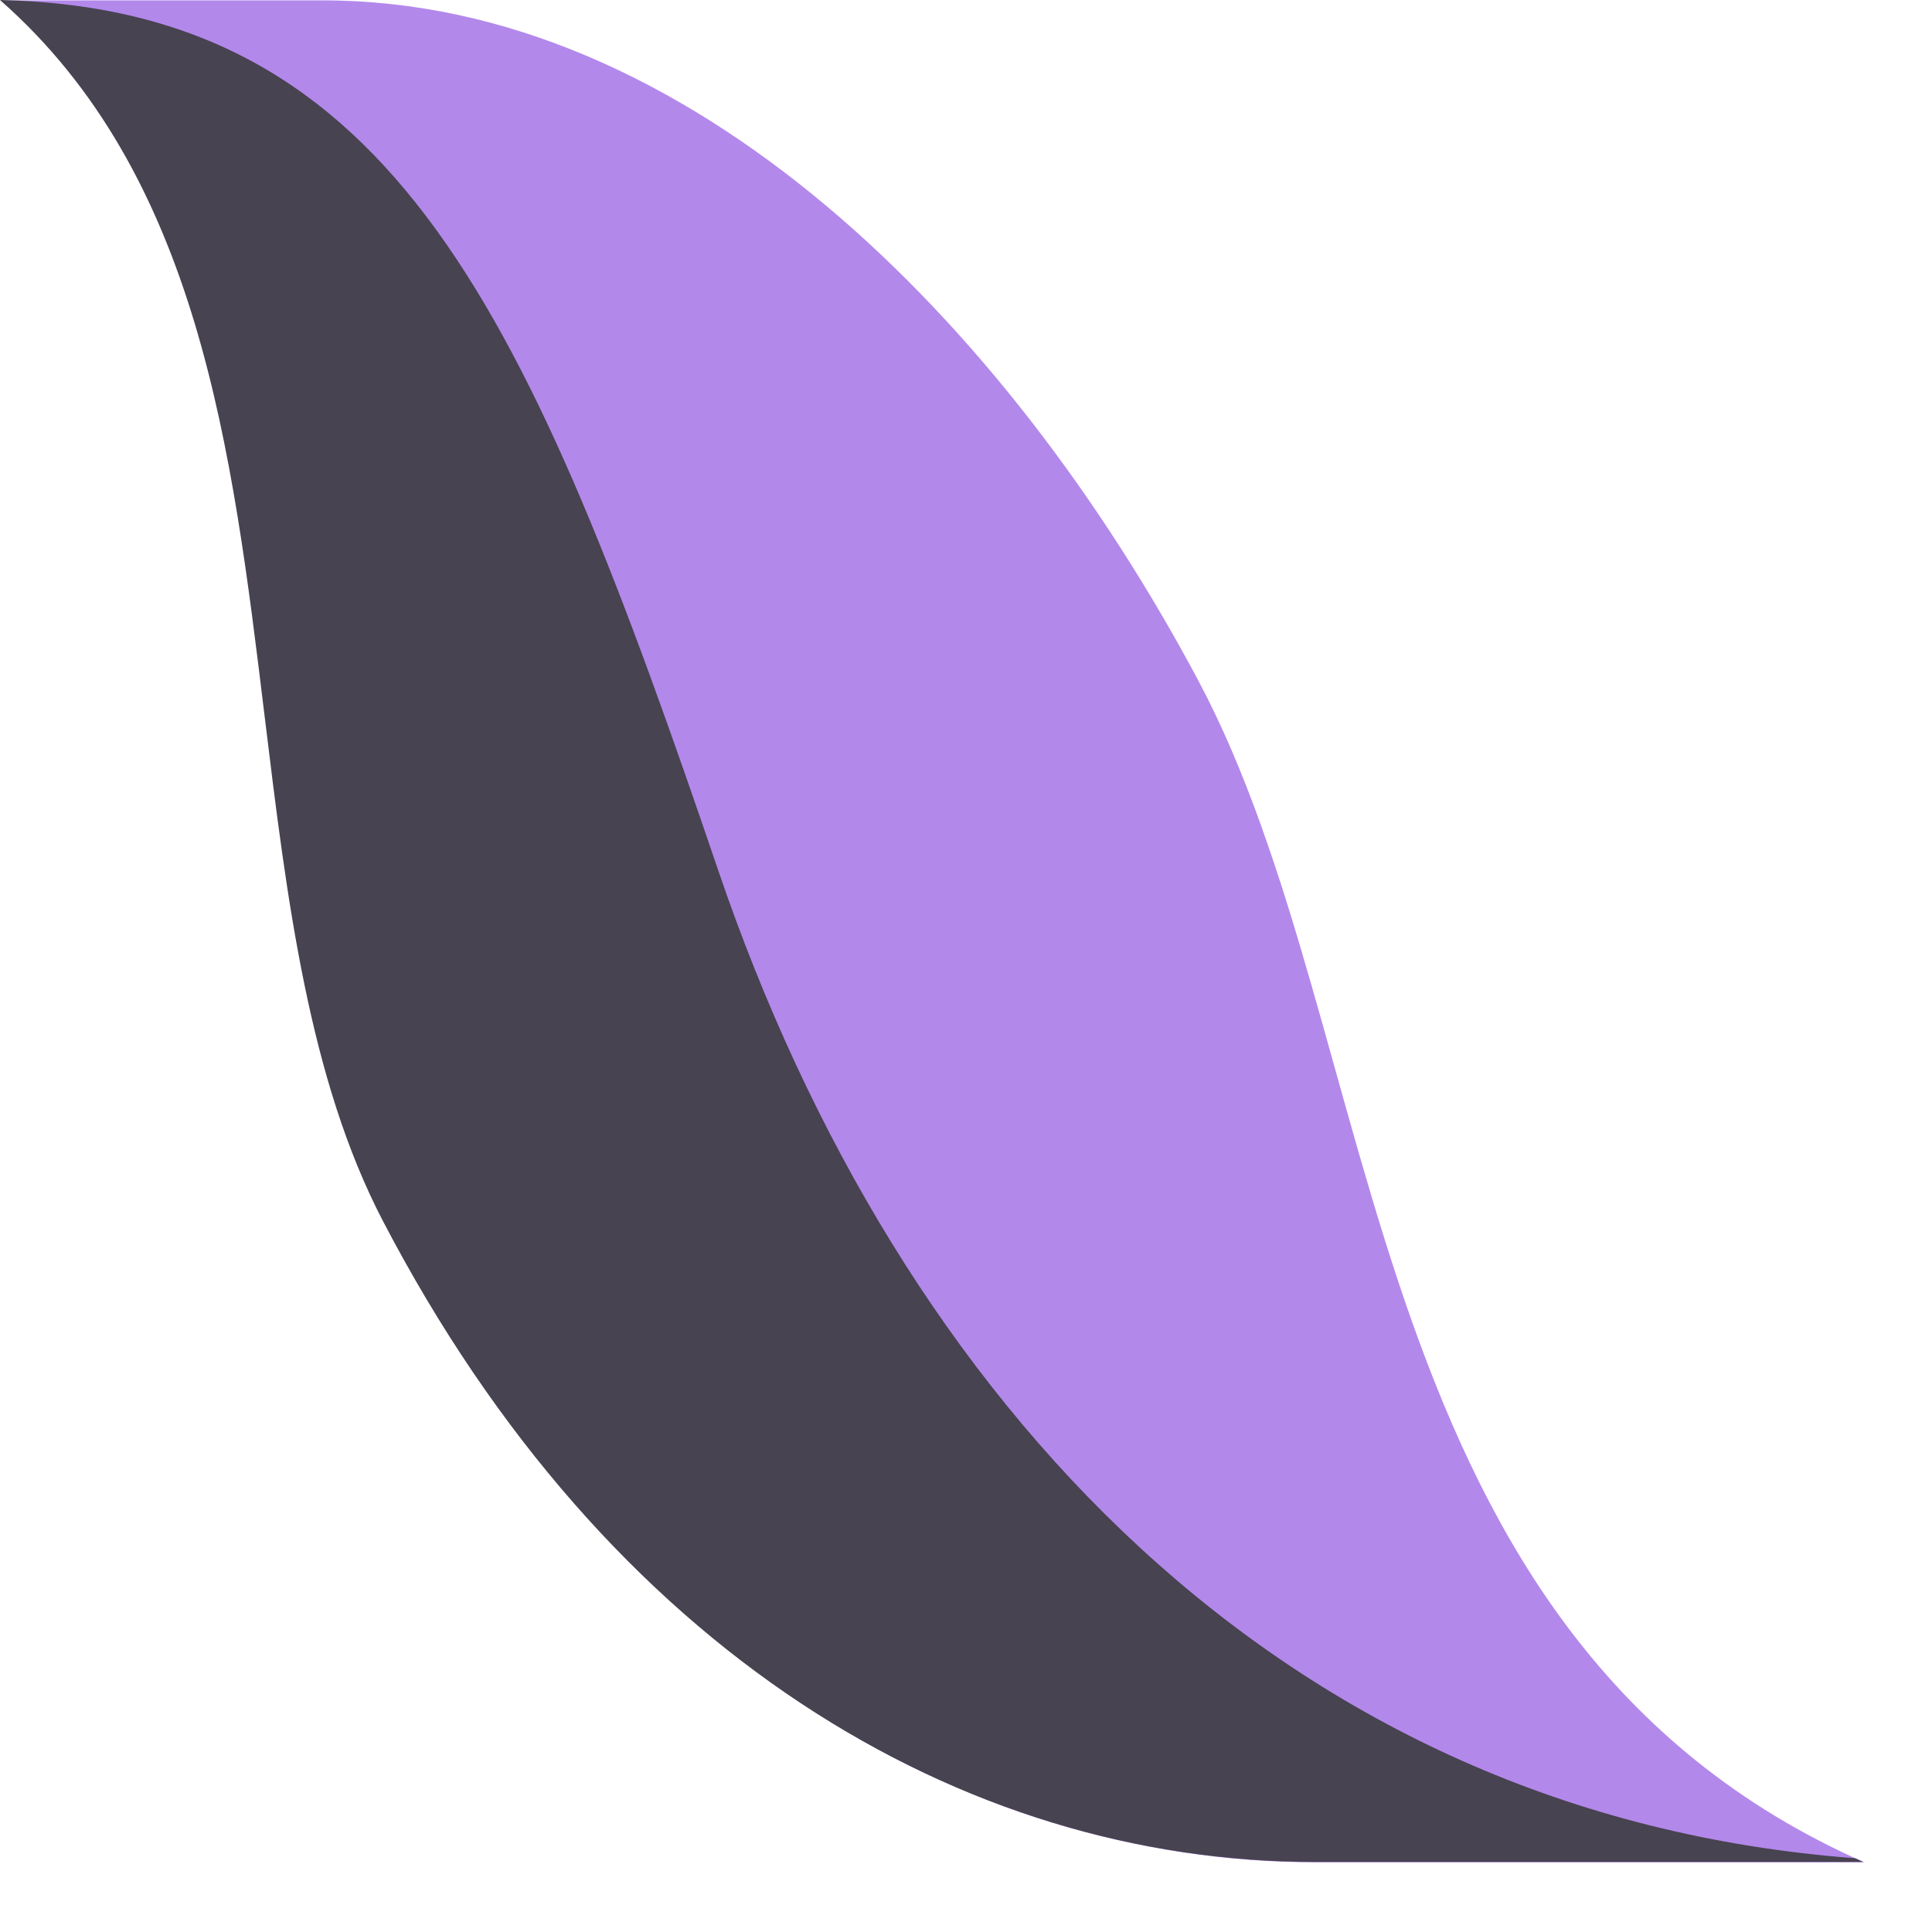
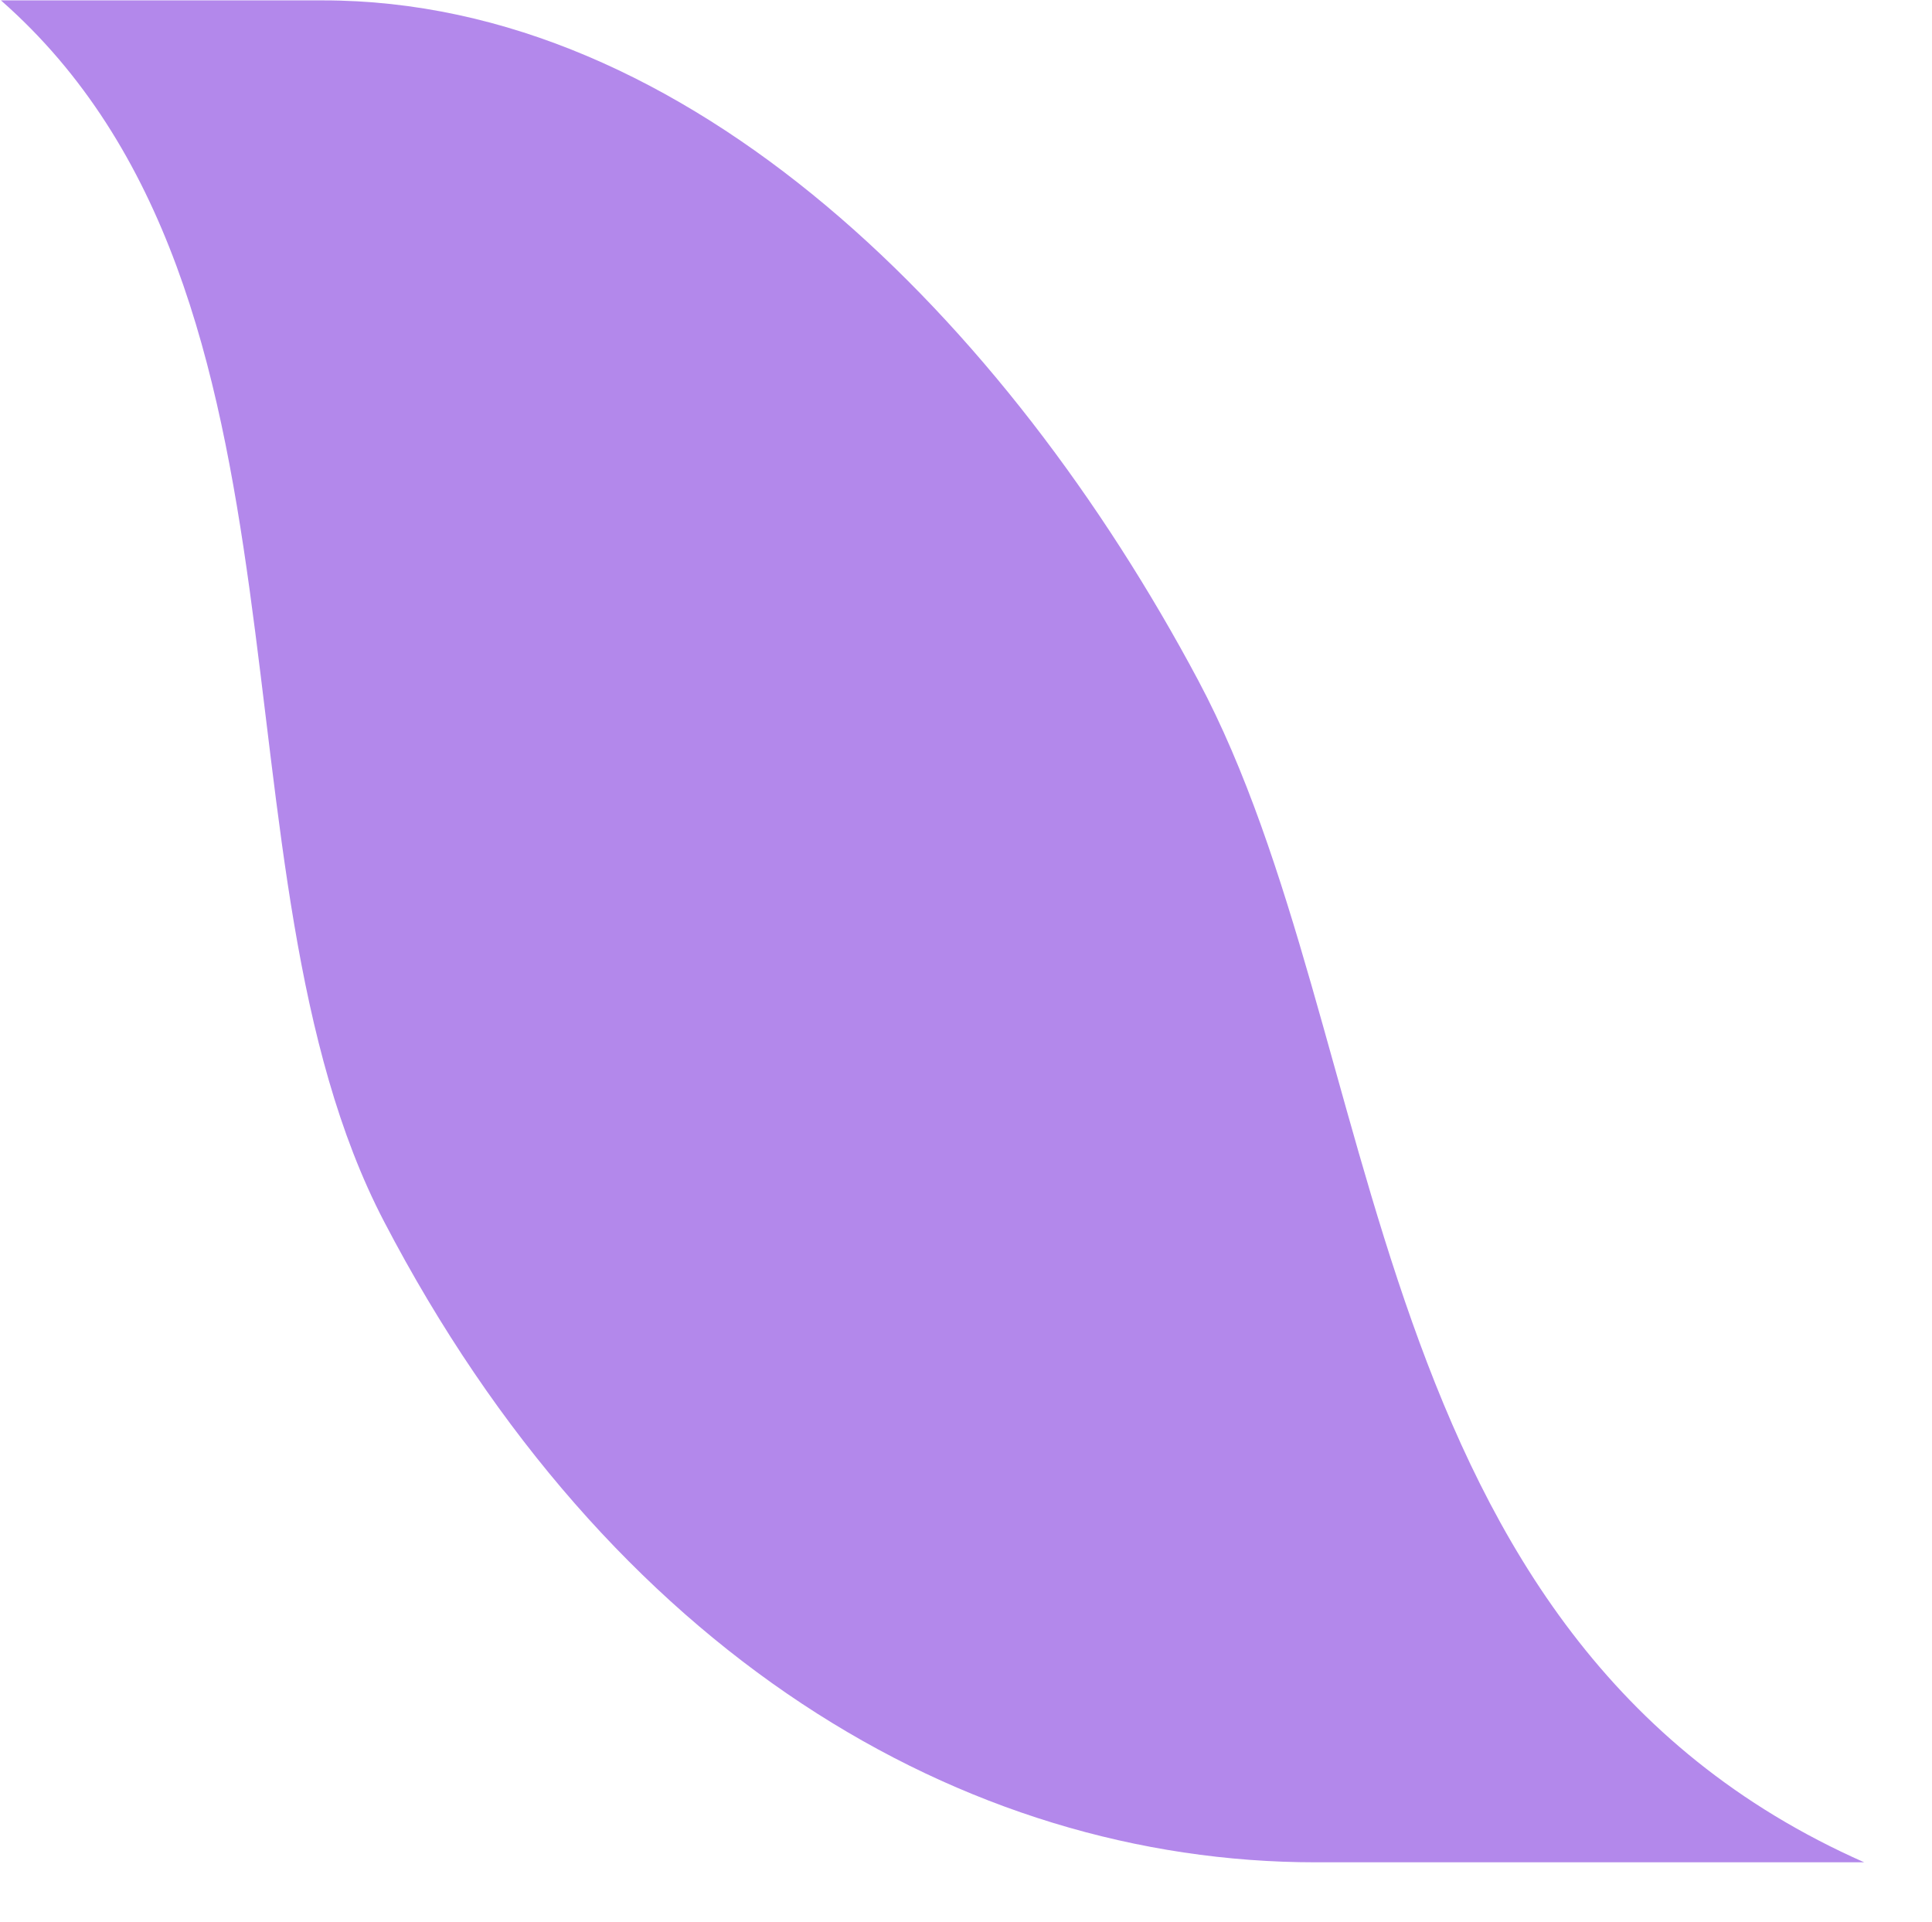
<svg xmlns="http://www.w3.org/2000/svg" fill="none" viewBox="0 0 163.812 162.949" style="max-height: 500px" width="163.812" height="162.949">
  <path fill="#B388EB" d="M27.393 0.032H0.078C28.501 24.997 17.058 73.825 32.561 103.563C51.635 140.149 81.655 157.899 111.554 157.899H158.064C114.877 138.808 117.83 88.144 101.588 57.672C85.346 27.2 58.4 0.032 27.393 0.032Z" />
-   <path fill="#474350" d="M0 0C16.86 14.824 19.682 38.051 22.434 60.701C24.318 76.207 26.169 91.442 32.468 103.526C51.544 140.116 81.568 157.867 111.471 157.867H157.986C157.752 157.763 157.519 157.659 157.287 157.553C108.809 153.91 76.261 118.941 60.894 73.785C44.886 26.745 33.54 0.744 0 0Z" />
-   <path fill="#474350" d="M213.873 160.259C206.283 160.259 198.855 159.212 191.588 157.117C184.322 155.183 178.428 152.121 173.906 147.931L184.806 116.022C187.067 116.989 189.489 117.875 192.073 118.681C194.818 119.487 197.482 119.89 200.066 119.89C210.885 119.89 216.295 113.766 216.295 101.518V0H268.372V98.375C268.372 118.681 263.689 134.071 254.323 144.546C244.957 155.022 231.474 160.259 213.873 160.259Z" />
-   <path fill="#474350" d="M346.314 158.325C335.172 158.325 325.079 155.666 316.037 150.348C306.994 144.869 299.808 137.375 294.479 127.867C289.312 118.359 286.728 107.481 286.728 95.233C286.728 82.985 289.312 72.268 294.479 63.082C299.808 53.897 306.994 46.725 316.037 41.568C325.079 36.25 335.172 33.591 346.314 33.591C354.227 33.591 361.897 35.767 369.325 40.118C376.753 44.469 382.486 51.64 386.523 61.632V35.283H436.904V156.391H386.038V133.91C382.163 141.807 376.995 147.85 370.536 152.04C364.077 156.23 356.003 158.325 346.314 158.325ZM362.058 120.131C368.679 120.131 374.331 117.795 379.014 113.121C383.697 108.286 386.038 102.404 386.038 95.475C386.038 88.545 383.697 82.904 379.014 78.553C374.331 74.041 368.679 71.785 362.058 71.785C355.115 71.785 349.301 74.121 344.618 78.795C339.936 83.469 337.594 89.19 337.594 95.958C337.594 102.727 339.936 108.448 344.618 113.121C349.301 117.795 355.115 120.131 362.058 120.131Z" />
-   <path fill="#474350" d="M554.215 221.788V133.91C550.501 141.807 545.414 147.85 538.955 152.04C532.496 156.23 524.422 158.325 514.733 158.325C503.591 158.325 493.498 155.666 484.455 150.348C475.412 144.869 468.227 137.375 462.898 127.867C457.73 118.359 455.147 107.481 455.147 95.233C455.147 82.985 457.73 72.268 462.898 63.082C468.227 53.897 475.412 46.725 484.455 41.568C493.498 36.25 503.591 33.591 514.733 33.591C522.645 33.591 530.316 35.767 537.744 40.118C545.172 44.469 550.904 51.64 554.941 61.632V35.283H605.323V214.294L554.215 221.788ZM530.477 120.131C537.098 120.131 542.75 117.795 547.432 113.121C552.115 108.286 554.457 102.404 554.457 95.475C554.457 88.545 552.115 82.904 547.432 78.553C542.75 74.041 537.098 71.785 530.477 71.785C523.533 71.785 517.72 74.121 513.037 78.795C508.354 83.469 506.013 89.19 506.013 95.958C506.013 102.727 508.354 108.448 513.037 113.121C517.72 117.795 523.533 120.131 530.477 120.131Z" />
  <path fill="#474350" d="M704.951 124.483C709.634 124.483 714.559 123.999 719.727 123.032C725.056 122.065 730.465 120.293 735.956 117.714L741.769 148.898C735.794 151.96 729.254 154.296 722.149 155.908C715.205 157.519 707.212 158.325 698.169 158.325C681.86 158.325 668.134 155.666 656.992 150.348C646.011 145.03 637.695 137.697 632.043 128.35C626.391 119.003 623.565 108.206 623.565 95.958C623.565 83.388 626.553 72.429 632.527 63.082C638.664 53.735 646.818 46.483 656.992 41.326C667.165 36.169 678.388 33.591 690.66 33.591C708.908 33.591 722.876 39.312 732.564 50.754C742.253 62.035 747.098 78.15 747.098 99.101L674.916 108.286C680.245 119.084 690.257 124.483 704.951 124.483ZM671.04 86.047L709.069 78.07C708.423 72.913 706.647 69.126 703.74 66.708C700.833 64.13 697.2 62.841 692.84 62.841C686.381 62.841 681.214 65.097 677.338 69.609C673.624 73.96 671.525 79.44 671.04 86.047Z" />
</svg>